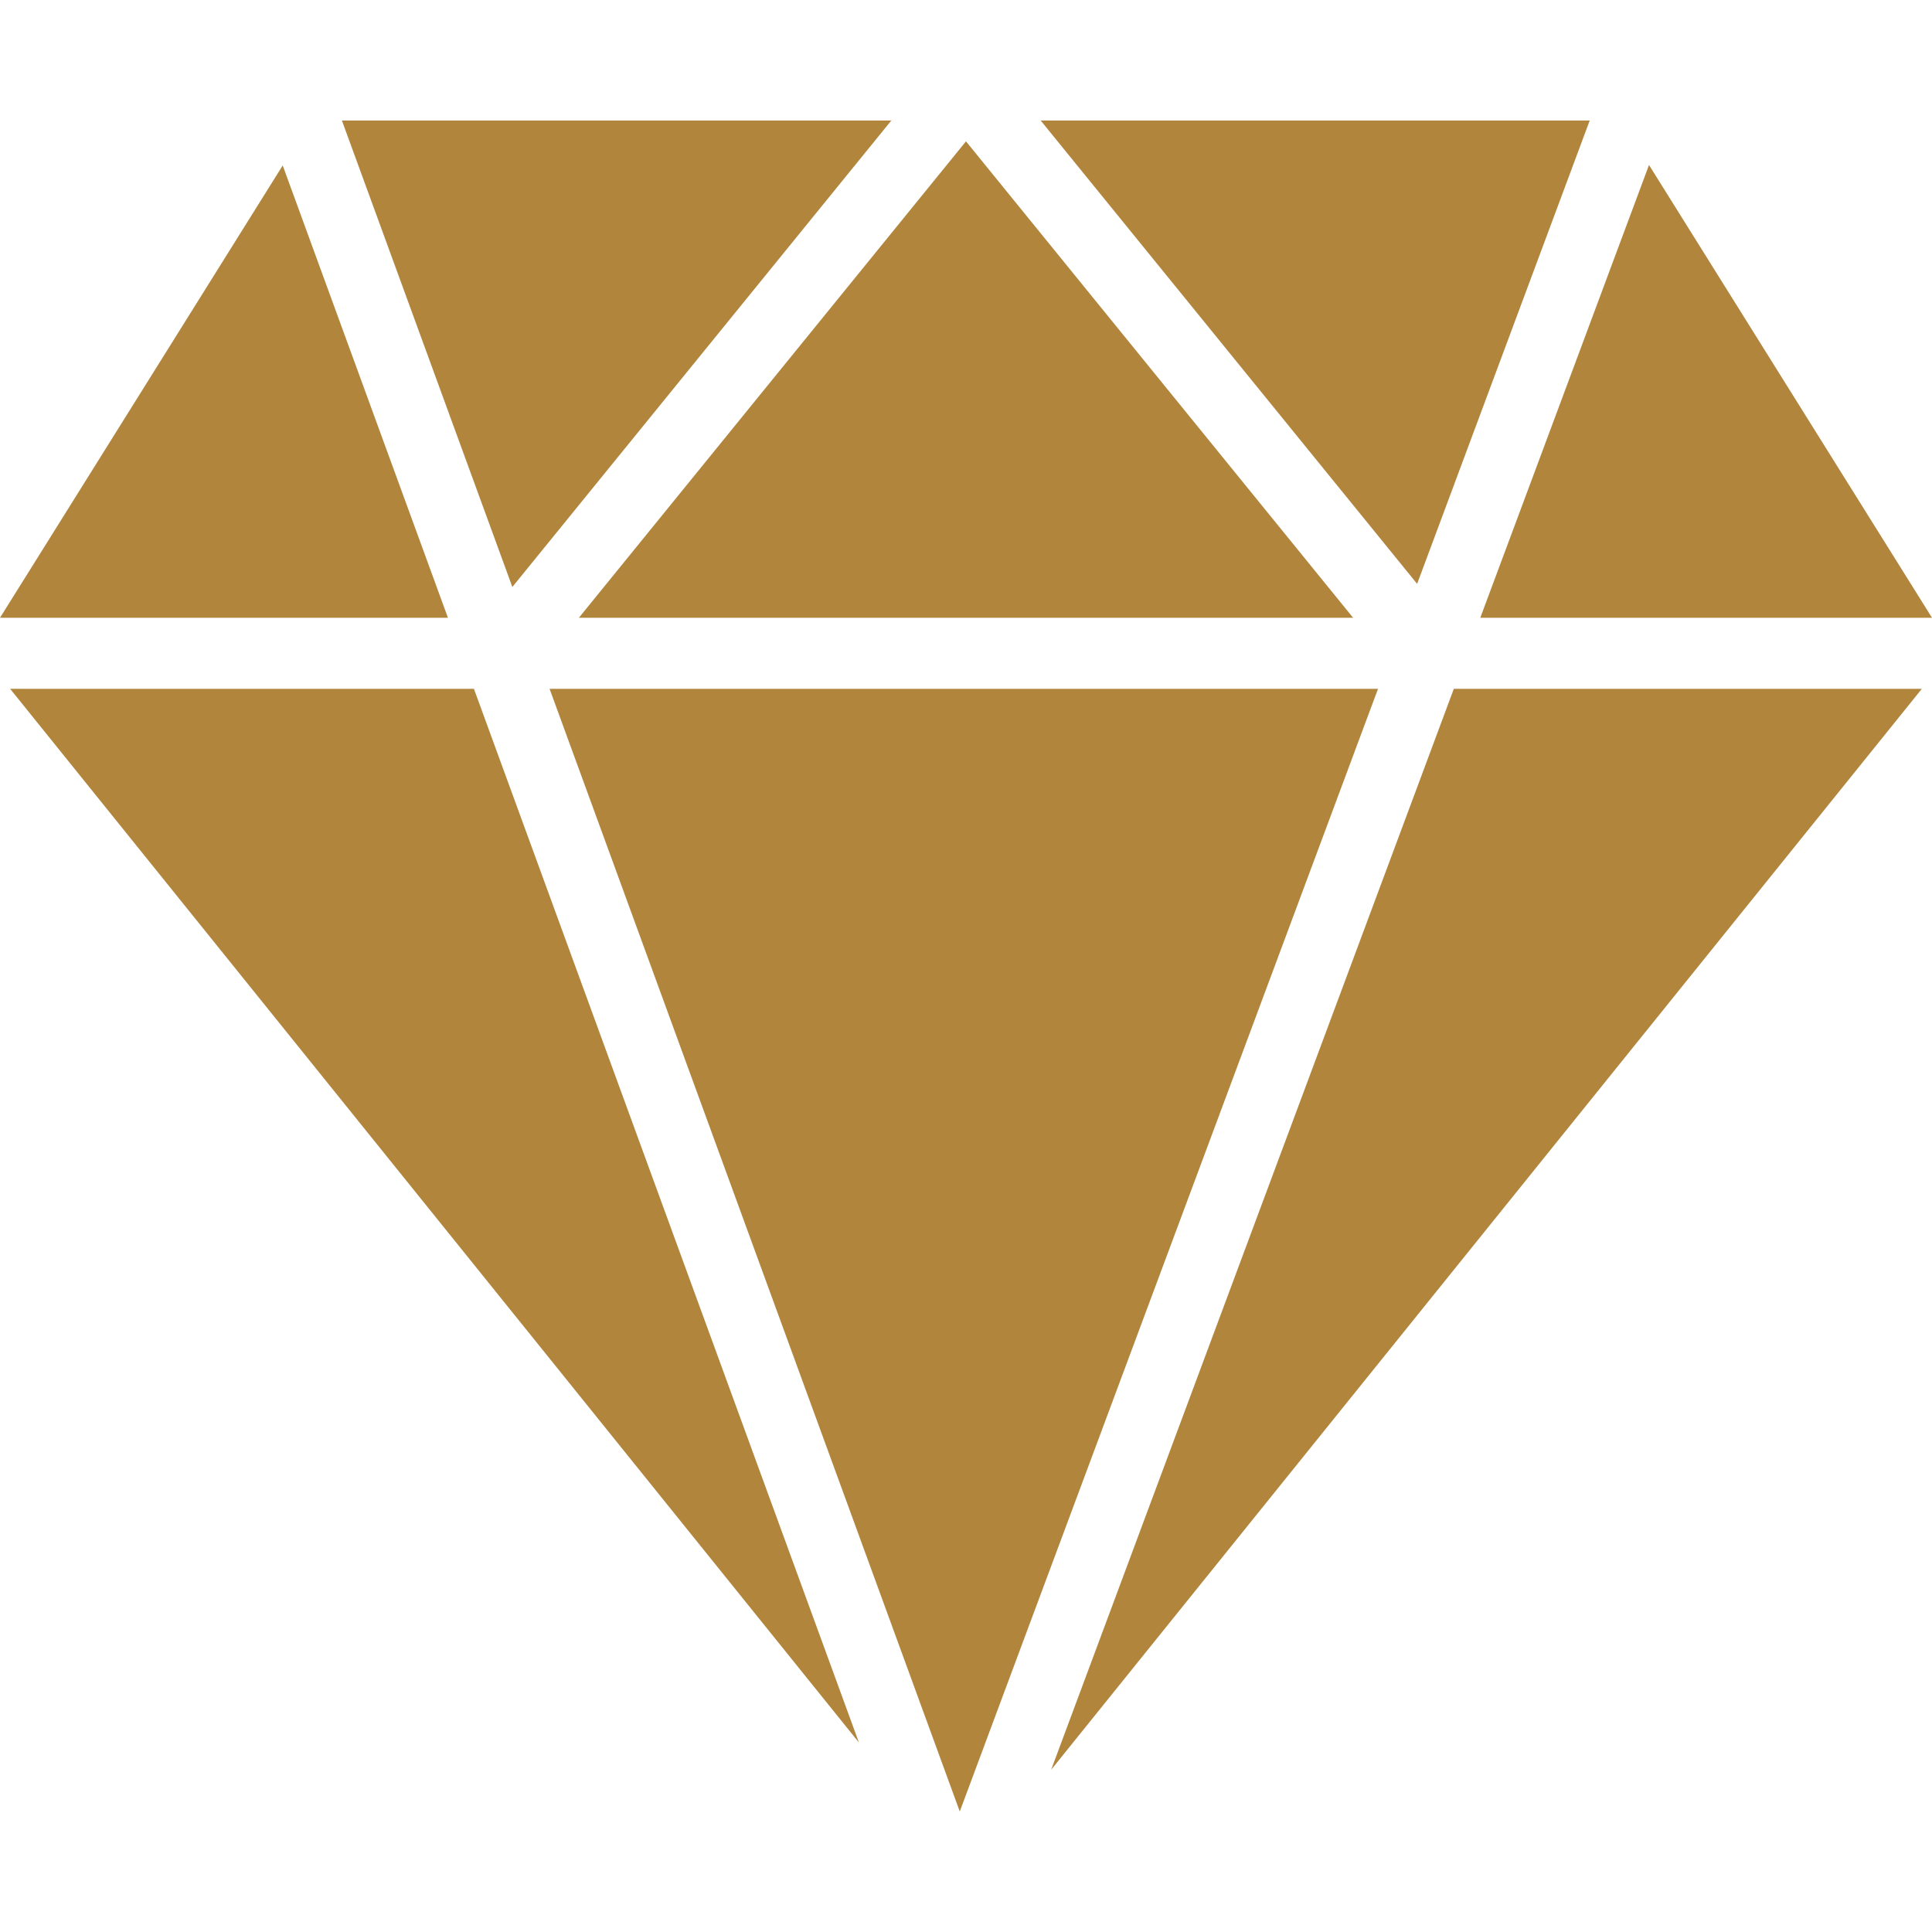
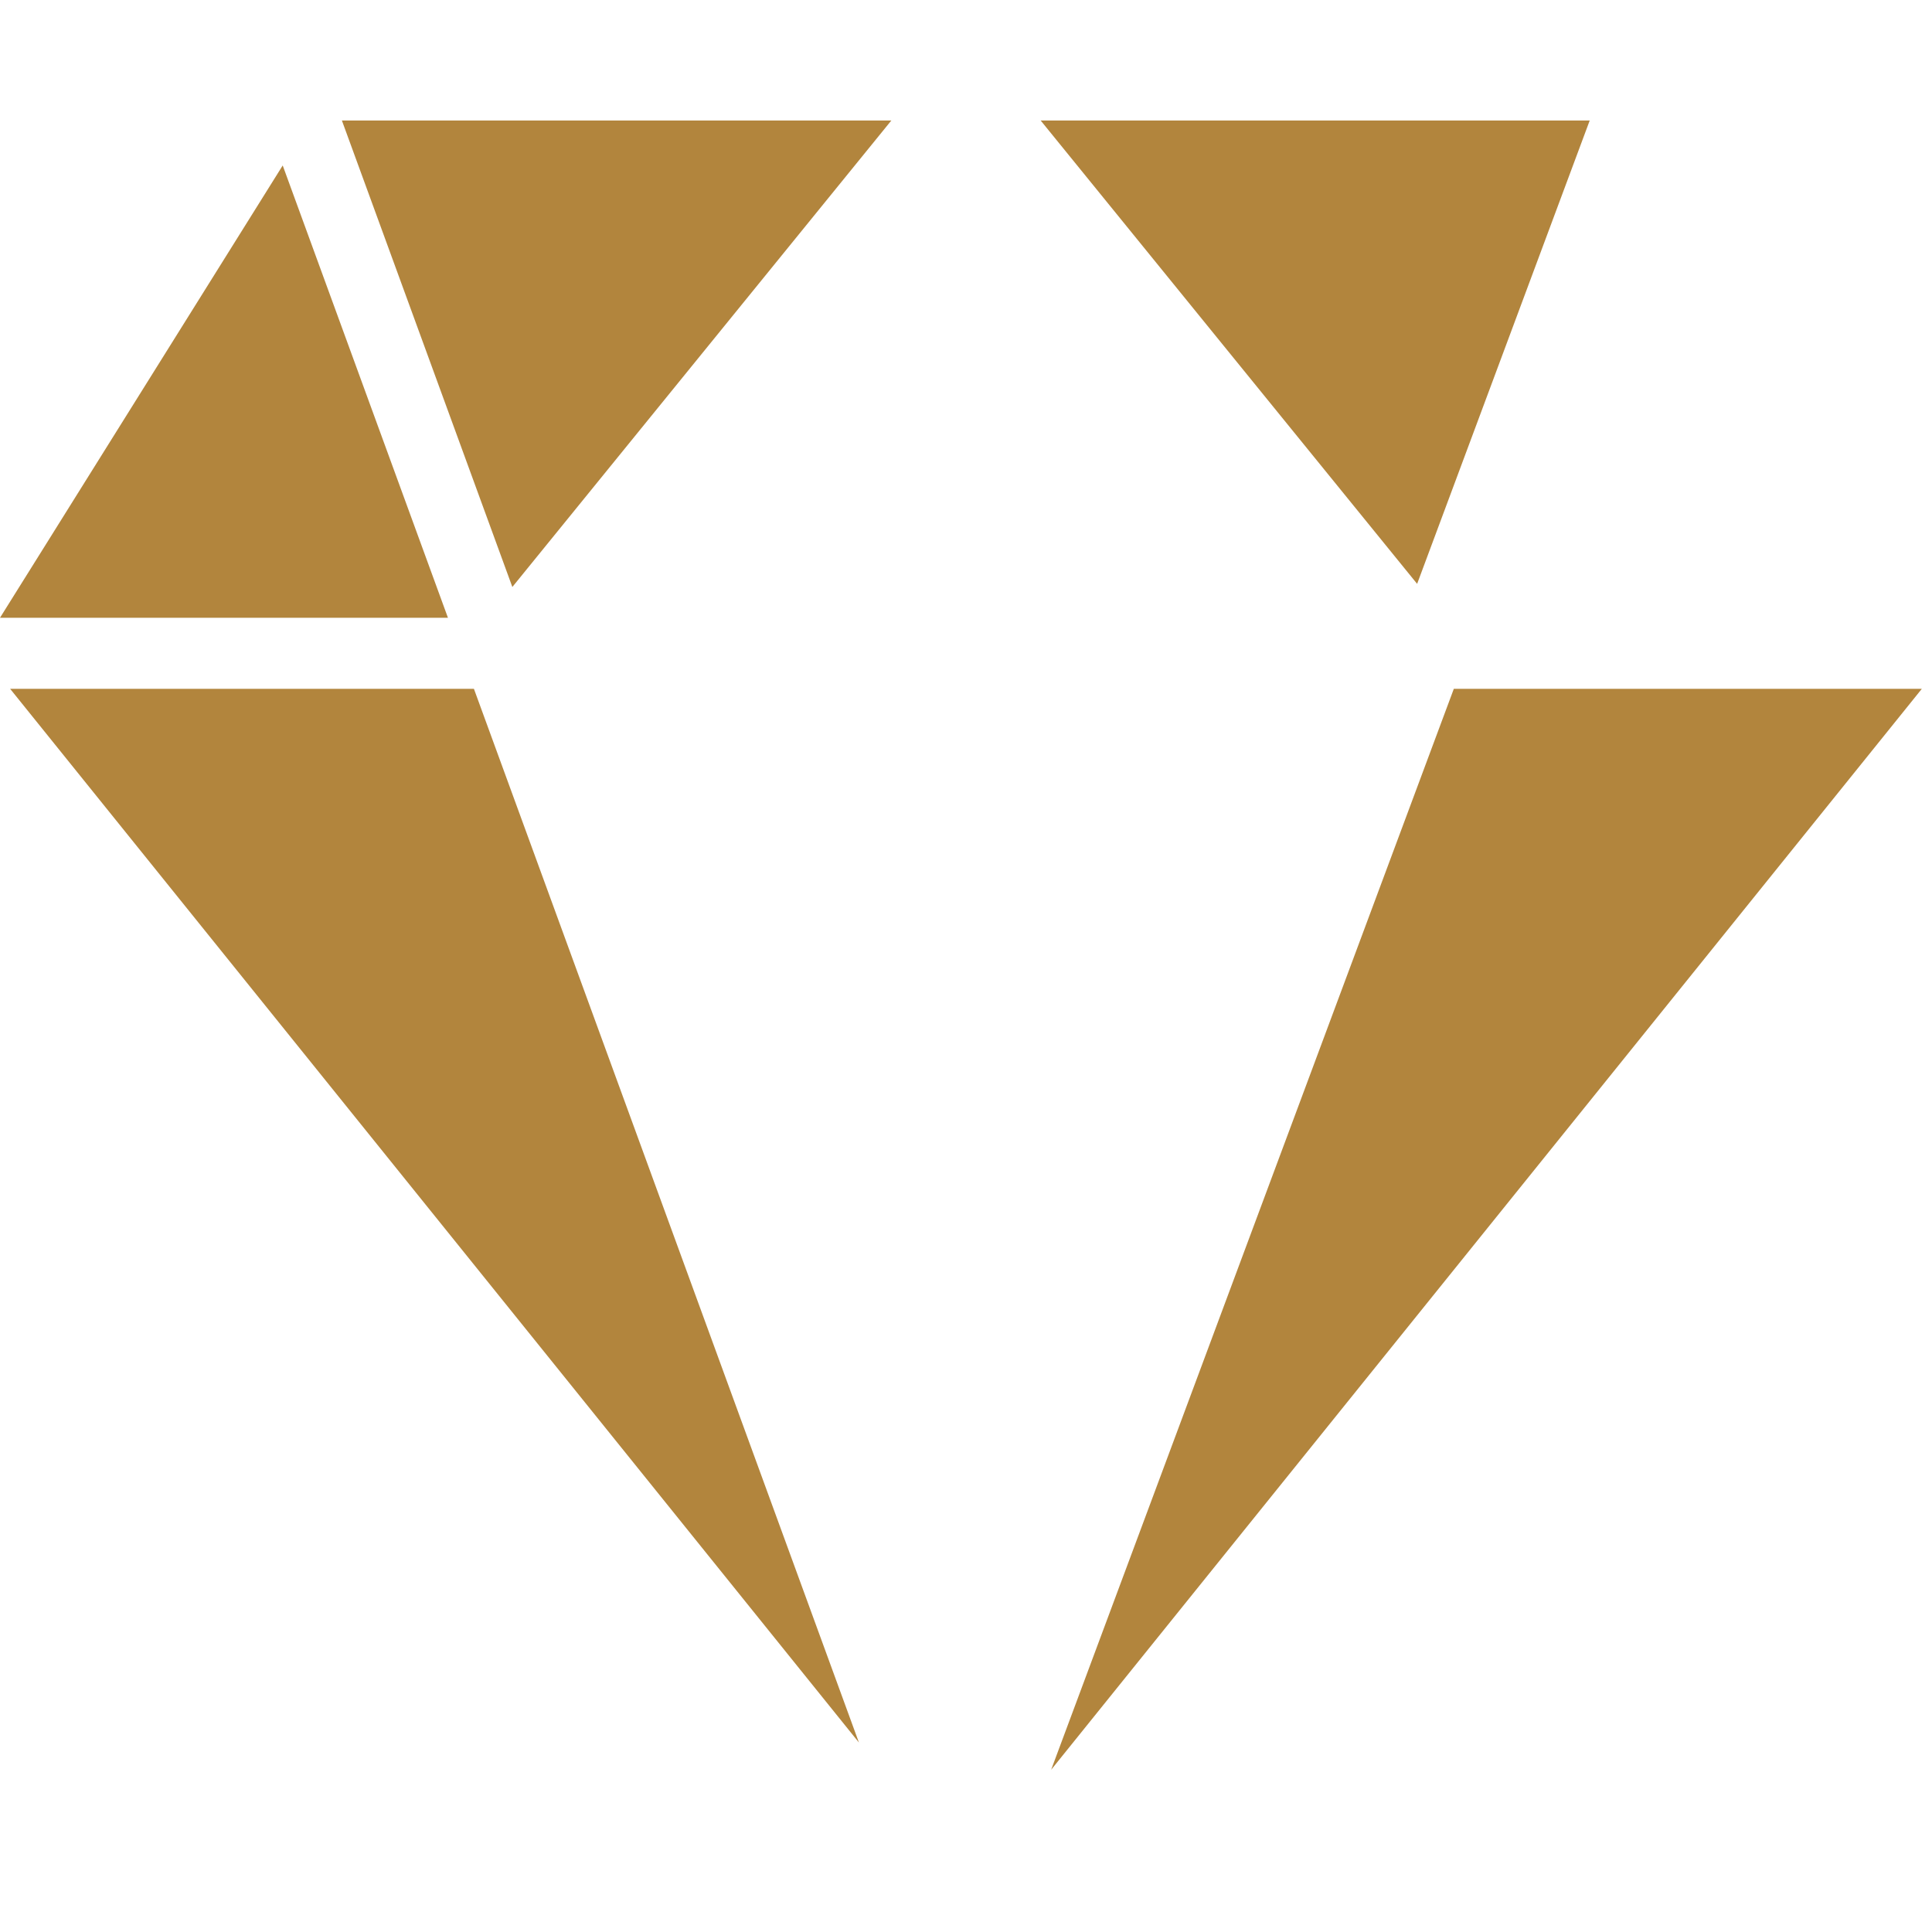
<svg xmlns="http://www.w3.org/2000/svg" version="1.1" width="512" height="512" x="0" y="0" viewBox="0 0 54.391 54.391" style="enable-background:new 0 0 512 512" xml:space="preserve" class="">
  <g>
    <g>
      <polygon points="0.285,19.392 24.181,49.057 13.342,19.392  " fill="#b2853d" data-original="#000000" style="" class="" />
-       <polygon points="15.472,19.392 27.02,50.998 38.795,19.392  " fill="#b2853d" data-original="#000000" style="" class="" />
      <polygon points="29.593,49.823 54.105,19.392 40.929,19.392  " fill="#b2853d" data-original="#000000" style="" class="" />
      <polygon points="44.755,3.392 29.297,3.392 39.896,16.437  " fill="#b2853d" data-original="#000000" style="" class="" />
-       <polygon points="38.094,17.392 27.195,3.979 16.297,17.392  " fill="#b2853d" data-original="#000000" style="" class="" />
      <polygon points="25.094,3.392 9.625,3.392 14.424,16.525  " fill="#b2853d" data-original="#000000" style="" class="" />
      <polygon points="7.959,4.658 0,17.392 12.611,17.392  " fill="#b2853d" data-original="#000000" style="" class="" />
-       <polygon points="54.391,17.392 46.424,4.645 41.674,17.392  " fill="#b2853d" data-original="#000000" style="" class="" />
    </g>
  </g>
</svg>